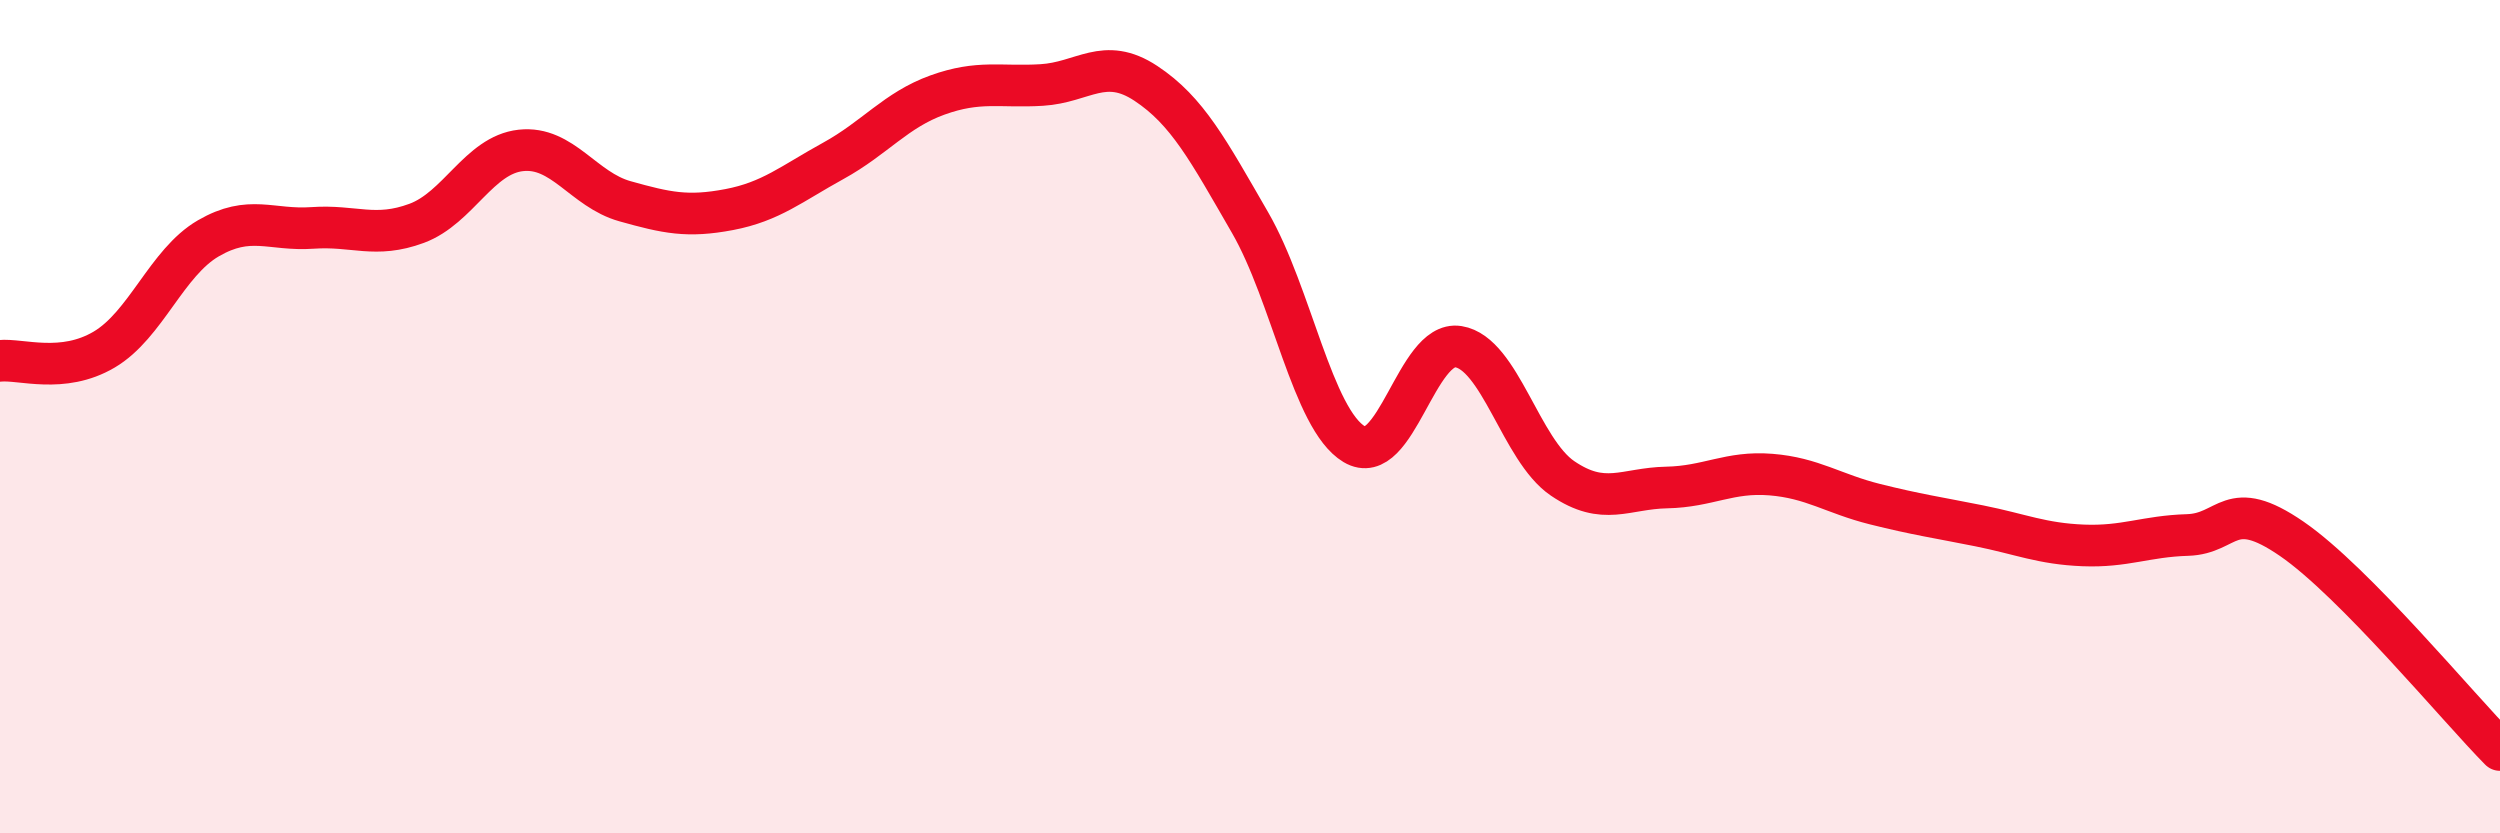
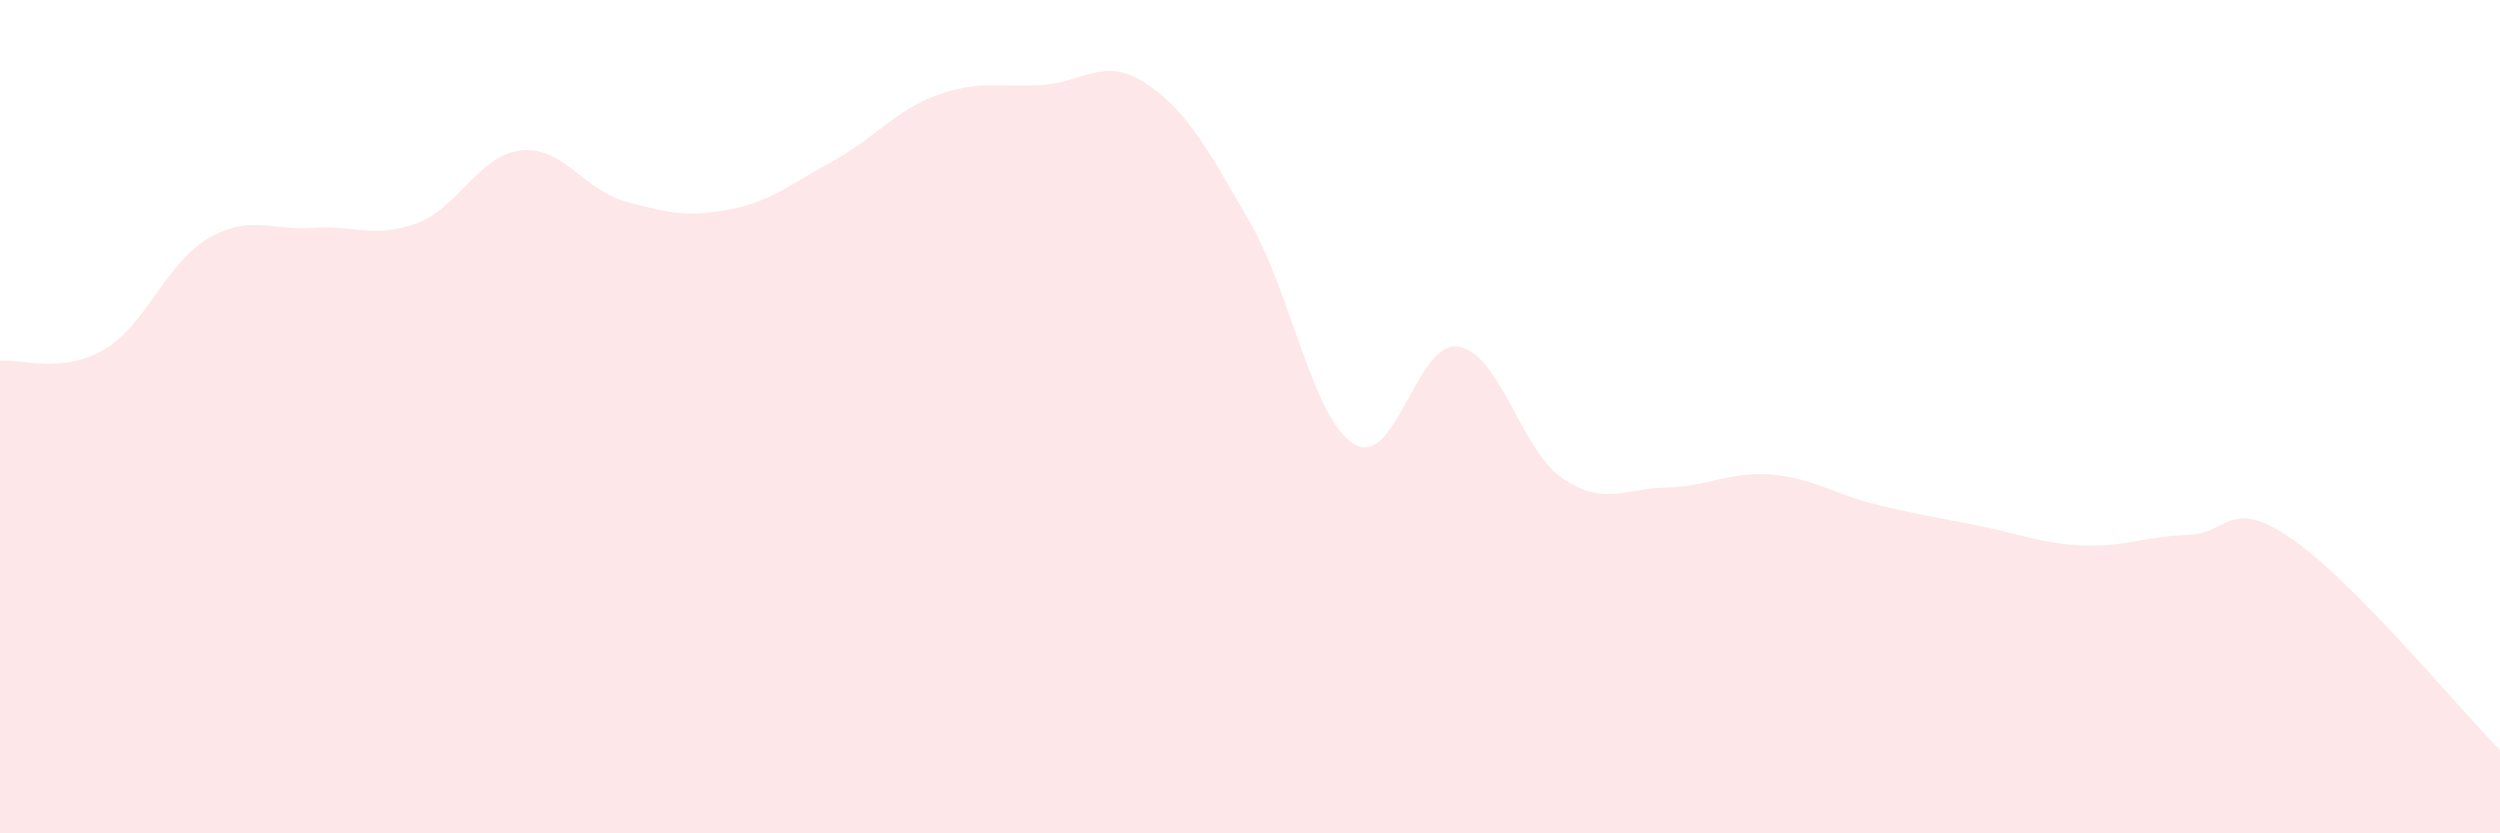
<svg xmlns="http://www.w3.org/2000/svg" width="60" height="20" viewBox="0 0 60 20">
  <path d="M 0,8.66 C 0.5,8.61 1.5,8.98 2.5,8.39 C 3.5,7.8 4,6.3 5,5.72 C 6,5.14 6.5,5.54 7.5,5.47 C 8.5,5.4 9,5.73 10,5.36 C 11,4.99 11.5,3.72 12.5,3.61 C 13.5,3.5 14,4.55 15,4.83 C 16,5.11 16.5,5.22 17.5,5.03 C 18.5,4.84 19,4.41 20,3.86 C 21,3.31 21.5,2.64 22.5,2.28 C 23.5,1.92 24,2.1 25,2.04 C 26,1.98 26.5,1.34 27.5,2 C 28.5,2.66 29,3.61 30,5.34 C 31,7.07 31.5,10.06 32.5,10.66 C 33.5,11.26 34,8.16 35,8.32 C 36,8.48 36.5,10.8 37.5,11.48 C 38.5,12.16 39,11.72 40,11.7 C 41,11.68 41.5,11.31 42.5,11.39 C 43.5,11.47 44,11.85 45,12.1 C 46,12.35 46.5,12.42 47.5,12.62 C 48.5,12.82 49,13.05 50,13.09 C 51,13.13 51.5,12.87 52.5,12.84 C 53.5,12.81 53.5,11.9 55,12.93 C 56.5,13.96 59,16.99 60,18L60 20L0 20Z" fill="#EB0A25" opacity="0.1" stroke-linecap="round" stroke-linejoin="round" />
-   <path d="M 0,8.66 C 0.5,8.61 1.5,8.98 2.5,8.39 C 3.5,7.8 4,6.3 5,5.72 C 6,5.14 6.5,5.54 7.5,5.47 C 8.5,5.4 9,5.73 10,5.36 C 11,4.99 11.5,3.72 12.5,3.61 C 13.5,3.5 14,4.55 15,4.83 C 16,5.11 16.5,5.22 17.5,5.03 C 18.5,4.84 19,4.41 20,3.86 C 21,3.31 21.5,2.64 22.5,2.28 C 23.5,1.92 24,2.1 25,2.04 C 26,1.98 26.5,1.34 27.5,2 C 28.5,2.66 29,3.61 30,5.34 C 31,7.07 31.5,10.06 32.5,10.66 C 33.5,11.26 34,8.16 35,8.32 C 36,8.48 36.5,10.8 37.5,11.48 C 38.5,12.16 39,11.72 40,11.7 C 41,11.68 41.5,11.31 42.5,11.39 C 43.5,11.47 44,11.85 45,12.1 C 46,12.35 46.5,12.42 47.5,12.62 C 48.5,12.82 49,13.05 50,13.09 C 51,13.13 51.5,12.87 52.5,12.84 C 53.5,12.81 53.5,11.9 55,12.93 C 56.5,13.96 59,16.99 60,18" stroke="#EB0A25" stroke-width="1" fill="none" stroke-linecap="round" stroke-linejoin="round" />
</svg>